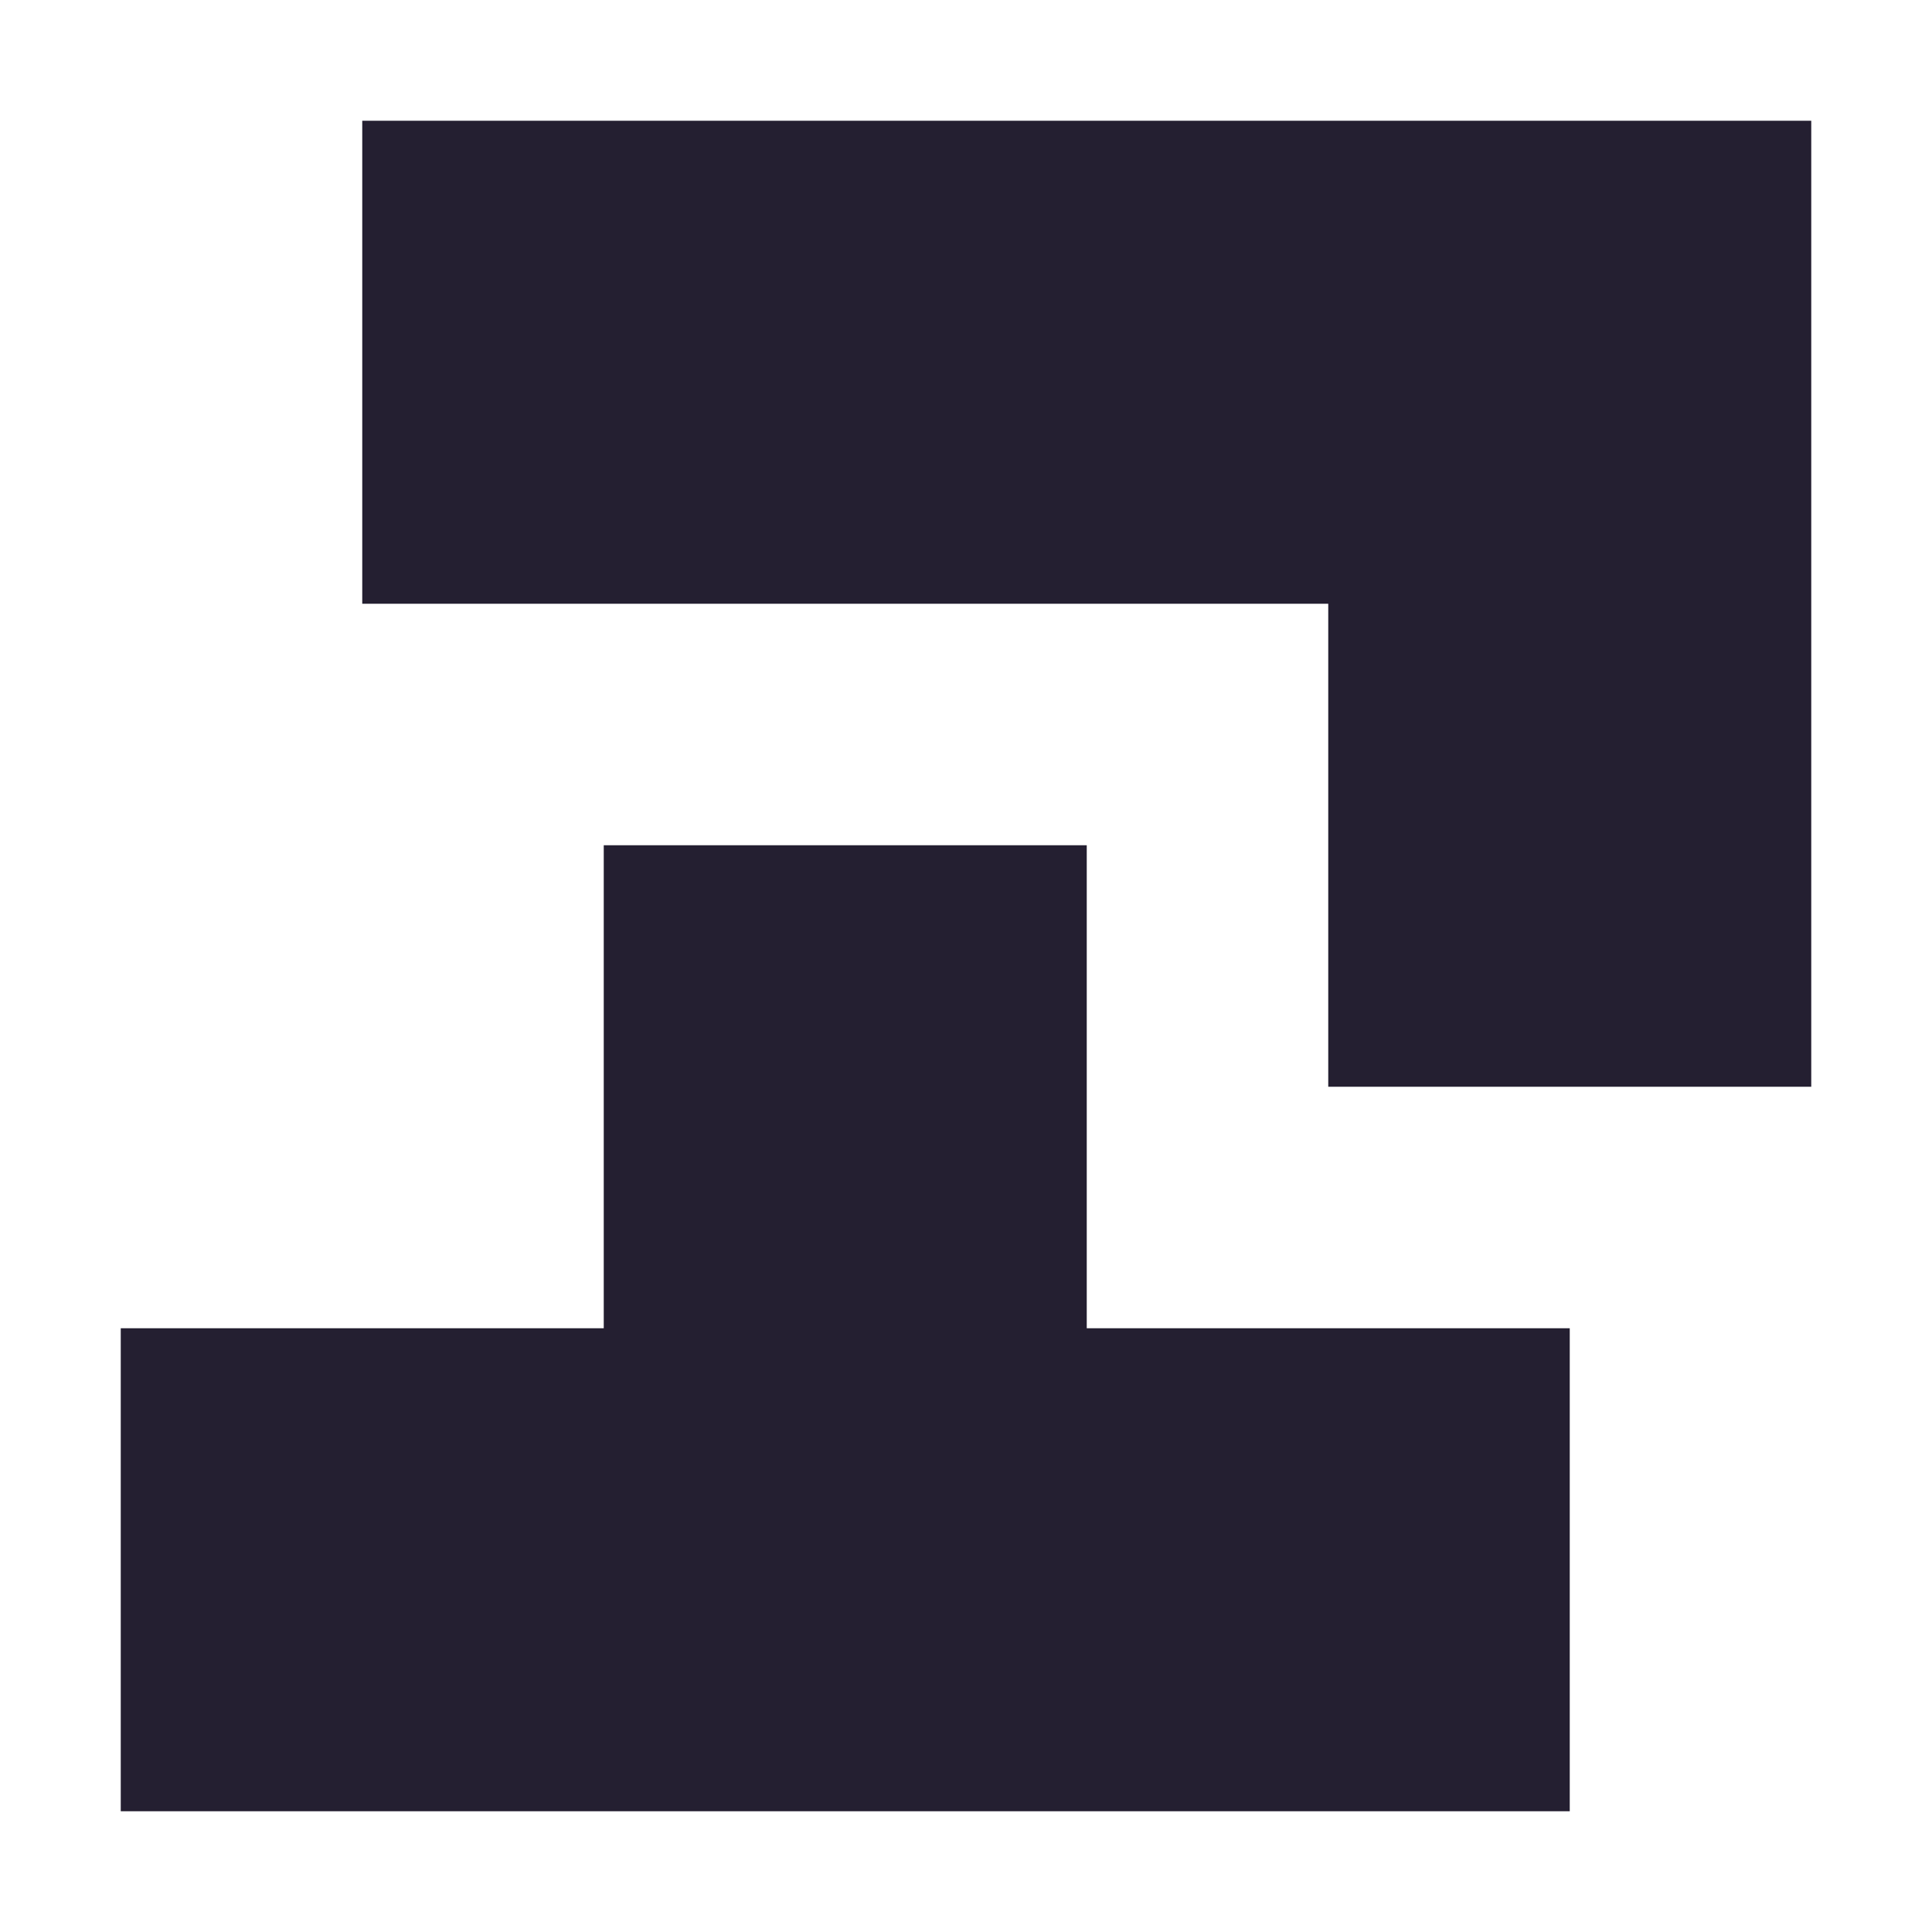
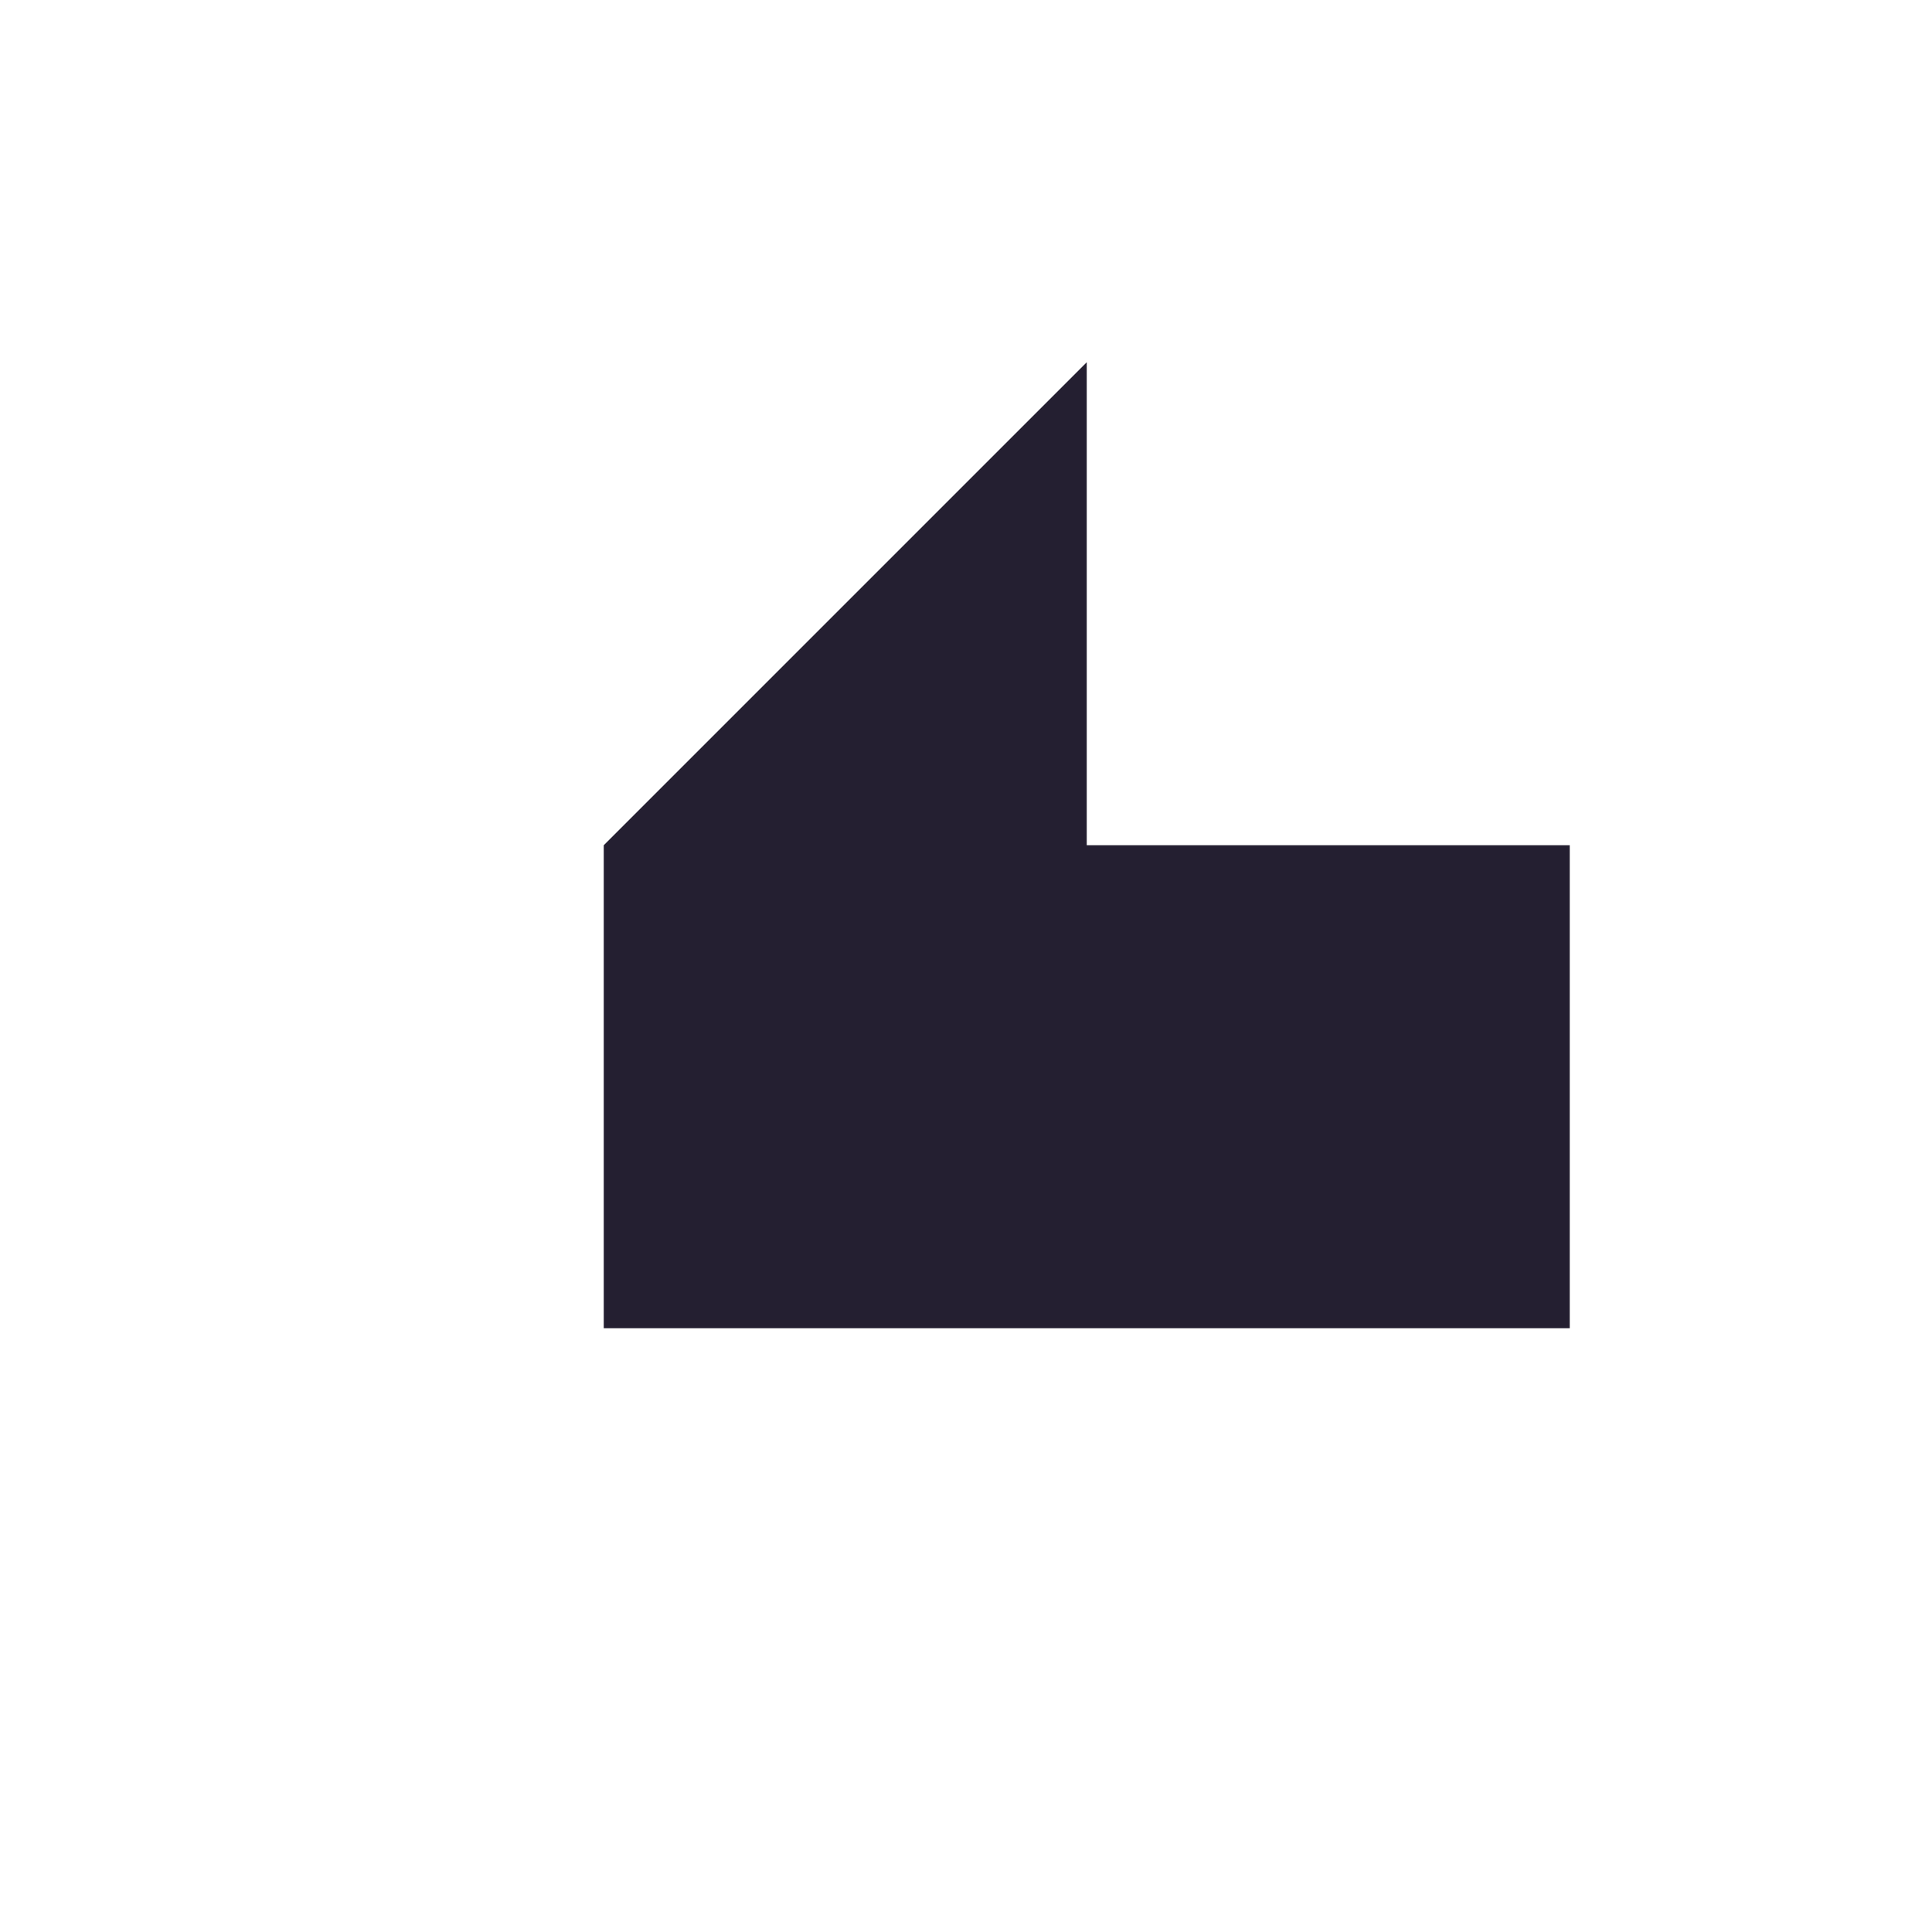
<svg xmlns="http://www.w3.org/2000/svg" height="16px" viewBox="0 0 16 16" width="16px">
  <g fill="#241f31">
-     <path d="m 3 1 v 4 h 8 v 4 h 4 v -8 z m 0 0" />
-     <path d="m 5 7 v 4 h -4 v 4 h 12 v -4 h -4 v -4 z m 0 0" />
+     <path d="m 5 7 v 4 h -4 h 12 v -4 h -4 v -4 z m 0 0" />
  </g>
</svg>